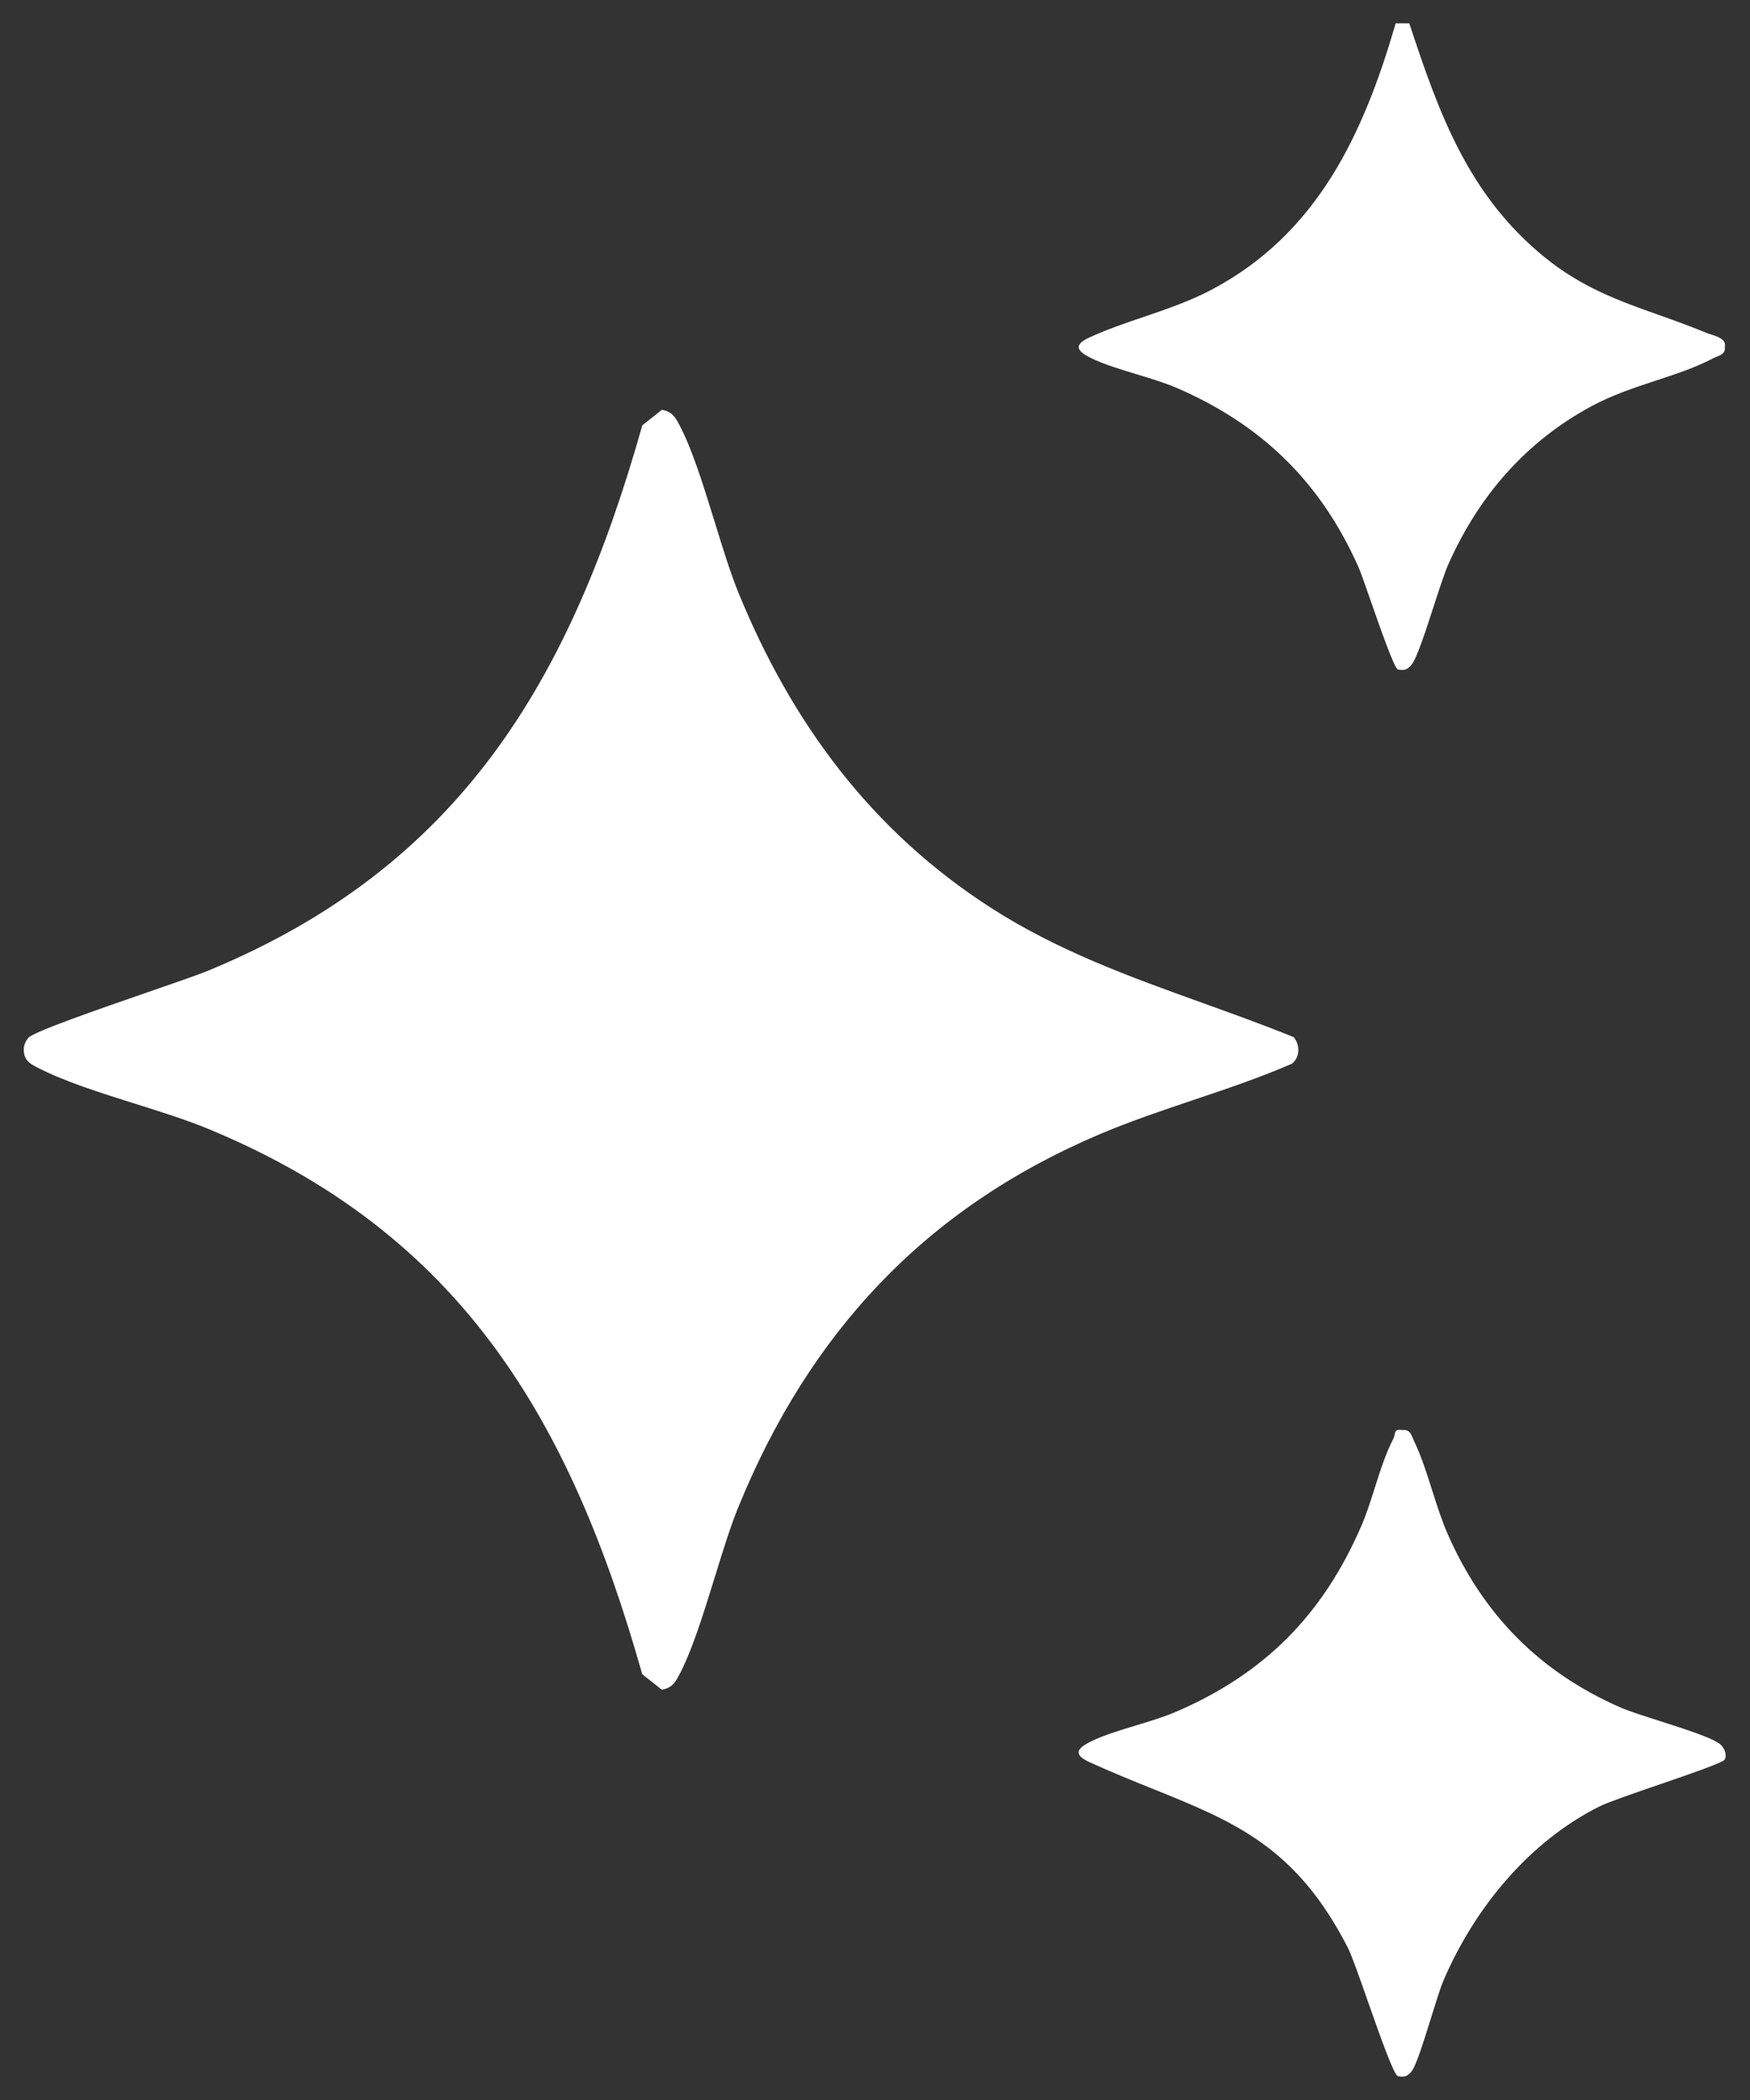
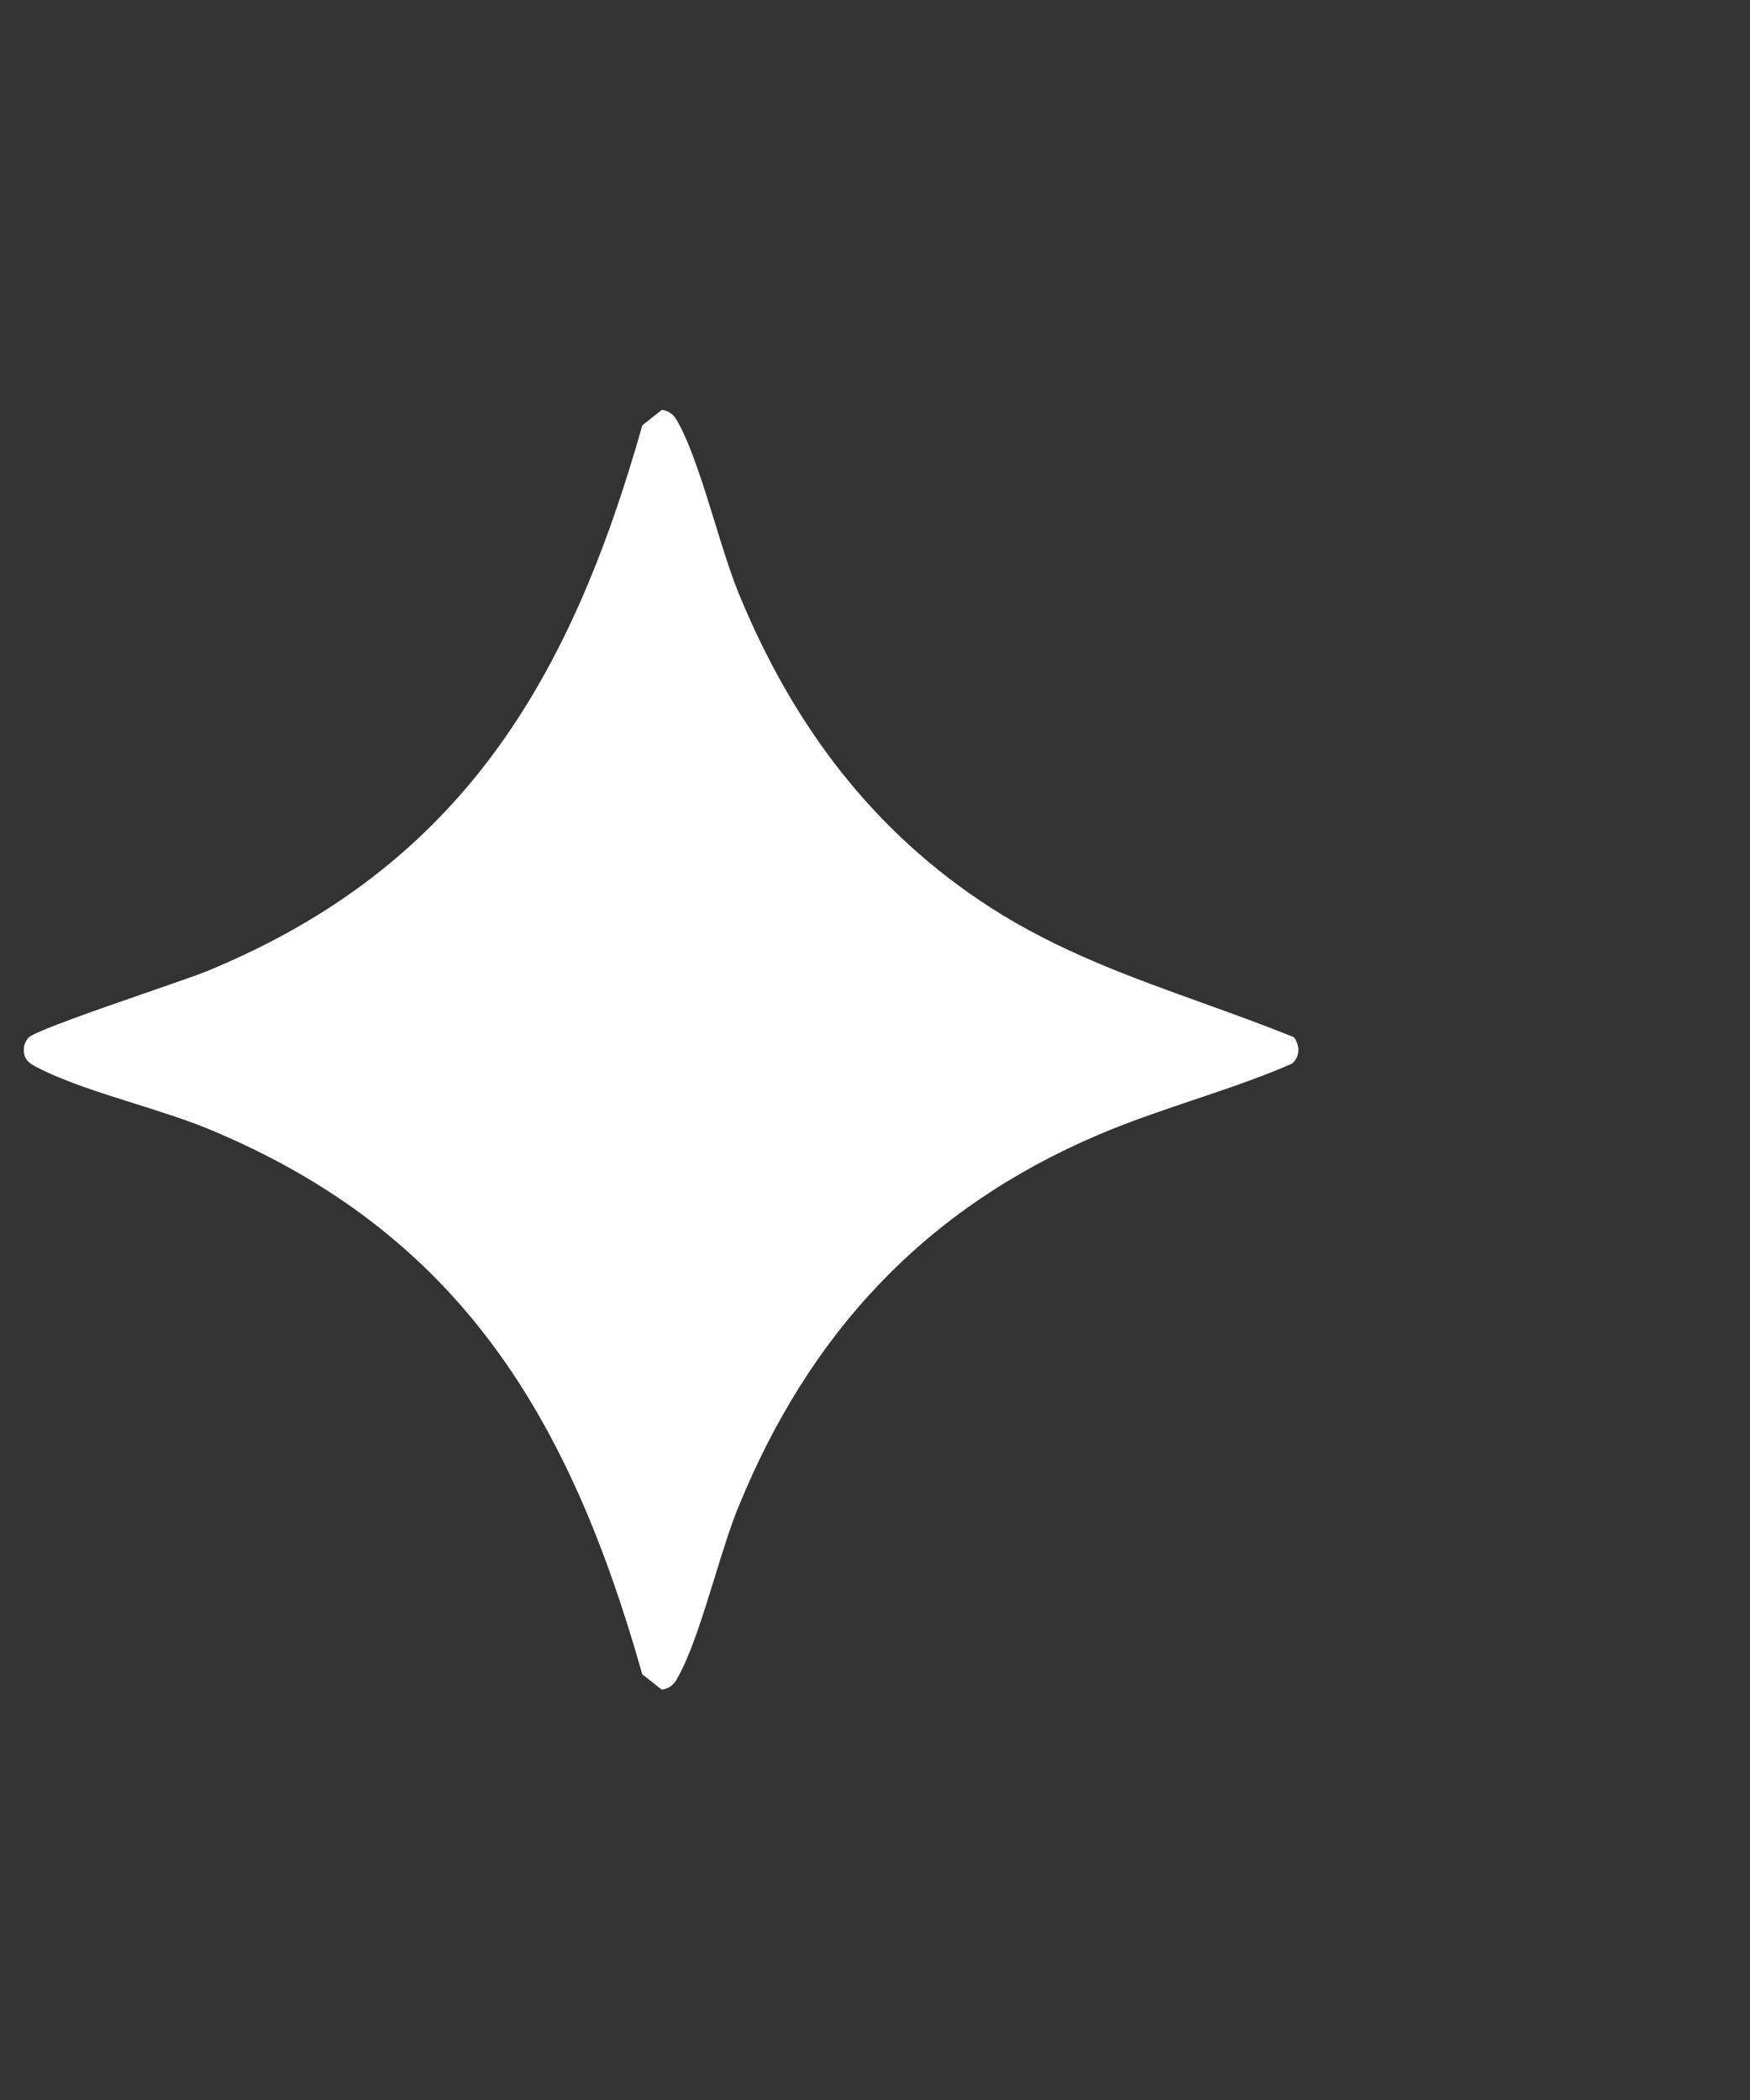
<svg xmlns="http://www.w3.org/2000/svg" width="25" height="30" viewBox="0 0 25 30" fill="none">
  <rect x="0" y="0" width="25" height="30" fill="#333333" stroke="none" />
-   <path d="M20.133 0.334C20.559 1.628 20.975 2.784 22.061 3.671C22.596 4.108 23.132 4.299 23.707 4.503C23.924 4.58 24.146 4.66 24.377 4.755C24.395 4.762 24.417 4.77 24.441 4.777C24.536 4.808 24.66 4.847 24.641 4.949C24.651 5.045 24.593 5.068 24.532 5.093C24.514 5.1 24.497 5.107 24.48 5.115C24.232 5.247 23.951 5.34 23.662 5.435C23.353 5.537 23.037 5.641 22.745 5.798C21.799 6.305 21.125 7.085 20.691 8.06C20.638 8.18 20.562 8.413 20.482 8.659C20.366 9.018 20.241 9.403 20.165 9.496C20.108 9.567 20.059 9.582 19.971 9.564C19.92 9.553 19.73 9.007 19.58 8.579C19.503 8.357 19.436 8.167 19.406 8.1C18.865 6.883 18.022 6.064 16.802 5.538C16.632 5.466 16.434 5.406 16.236 5.346C16.006 5.276 15.775 5.207 15.59 5.117C15.375 5.012 15.336 4.926 15.563 4.821C15.814 4.706 16.077 4.616 16.34 4.527C16.668 4.415 16.996 4.303 17.304 4.141C18.821 3.341 19.48 1.913 19.938 0.333L20.133 0.334Z" fill="white" />
  <path d="M18.483 14.817C18.573 14.93 18.574 15.105 18.454 15.197C17.997 15.395 17.523 15.555 17.049 15.714C16.592 15.868 16.135 16.022 15.694 16.21C13.214 17.266 11.564 19.041 10.549 21.527C10.435 21.805 10.325 22.162 10.212 22.528C10.044 23.072 9.871 23.635 9.671 23.985C9.621 24.073 9.555 24.124 9.454 24.138L9.175 23.918C8.145 20.272 6.576 17.616 2.973 16.126C2.662 15.998 2.297 15.883 1.928 15.767C1.421 15.607 0.908 15.446 0.522 15.244C0.426 15.194 0.353 15.147 0.341 15.027C0.334 14.947 0.355 14.889 0.404 14.827C0.472 14.742 1.406 14.418 2.141 14.164C2.521 14.033 2.848 13.919 2.973 13.867C6.577 12.378 8.146 9.722 9.176 6.076L9.455 5.855C9.556 5.869 9.622 5.921 9.672 6.009C9.872 6.359 10.045 6.922 10.213 7.466C10.325 7.831 10.436 8.189 10.549 8.467C11.311 10.331 12.453 11.873 14.156 12.969C15.115 13.585 16.14 13.954 17.18 14.328C17.613 14.484 18.049 14.641 18.483 14.817Z" fill="white" />
-   <path d="M23.705 25.493C24.154 25.339 24.608 25.182 24.637 25.139C24.675 25.08 24.64 24.972 24.572 24.916C24.463 24.827 24.075 24.703 23.717 24.588C23.483 24.513 23.262 24.443 23.139 24.388C21.996 23.884 21.197 23.075 20.689 21.933C20.6 21.732 20.529 21.51 20.459 21.289C20.381 21.044 20.304 20.8 20.202 20.589C20.195 20.574 20.189 20.559 20.182 20.544C20.156 20.479 20.132 20.419 20.034 20.429C19.94 20.414 19.934 20.445 19.924 20.492C19.919 20.512 19.915 20.534 19.903 20.557C19.796 20.763 19.718 21.008 19.641 21.252C19.58 21.443 19.52 21.633 19.446 21.803C18.897 23.068 18.067 23.909 16.8 24.454C16.631 24.527 16.433 24.587 16.235 24.647C16.004 24.717 15.774 24.786 15.589 24.876C15.373 24.981 15.335 25.067 15.561 25.172C15.884 25.32 16.188 25.442 16.476 25.558C17.63 26.024 18.517 26.382 19.254 27.823C19.31 27.933 19.424 28.256 19.545 28.602C19.721 29.102 19.913 29.647 19.97 29.659C20.059 29.678 20.106 29.663 20.164 29.593C20.231 29.511 20.343 29.15 20.446 28.818C20.515 28.597 20.579 28.389 20.624 28.286C21.065 27.261 21.841 26.31 22.852 25.805C22.972 25.745 23.337 25.62 23.705 25.493Z" fill="white" />
</svg>